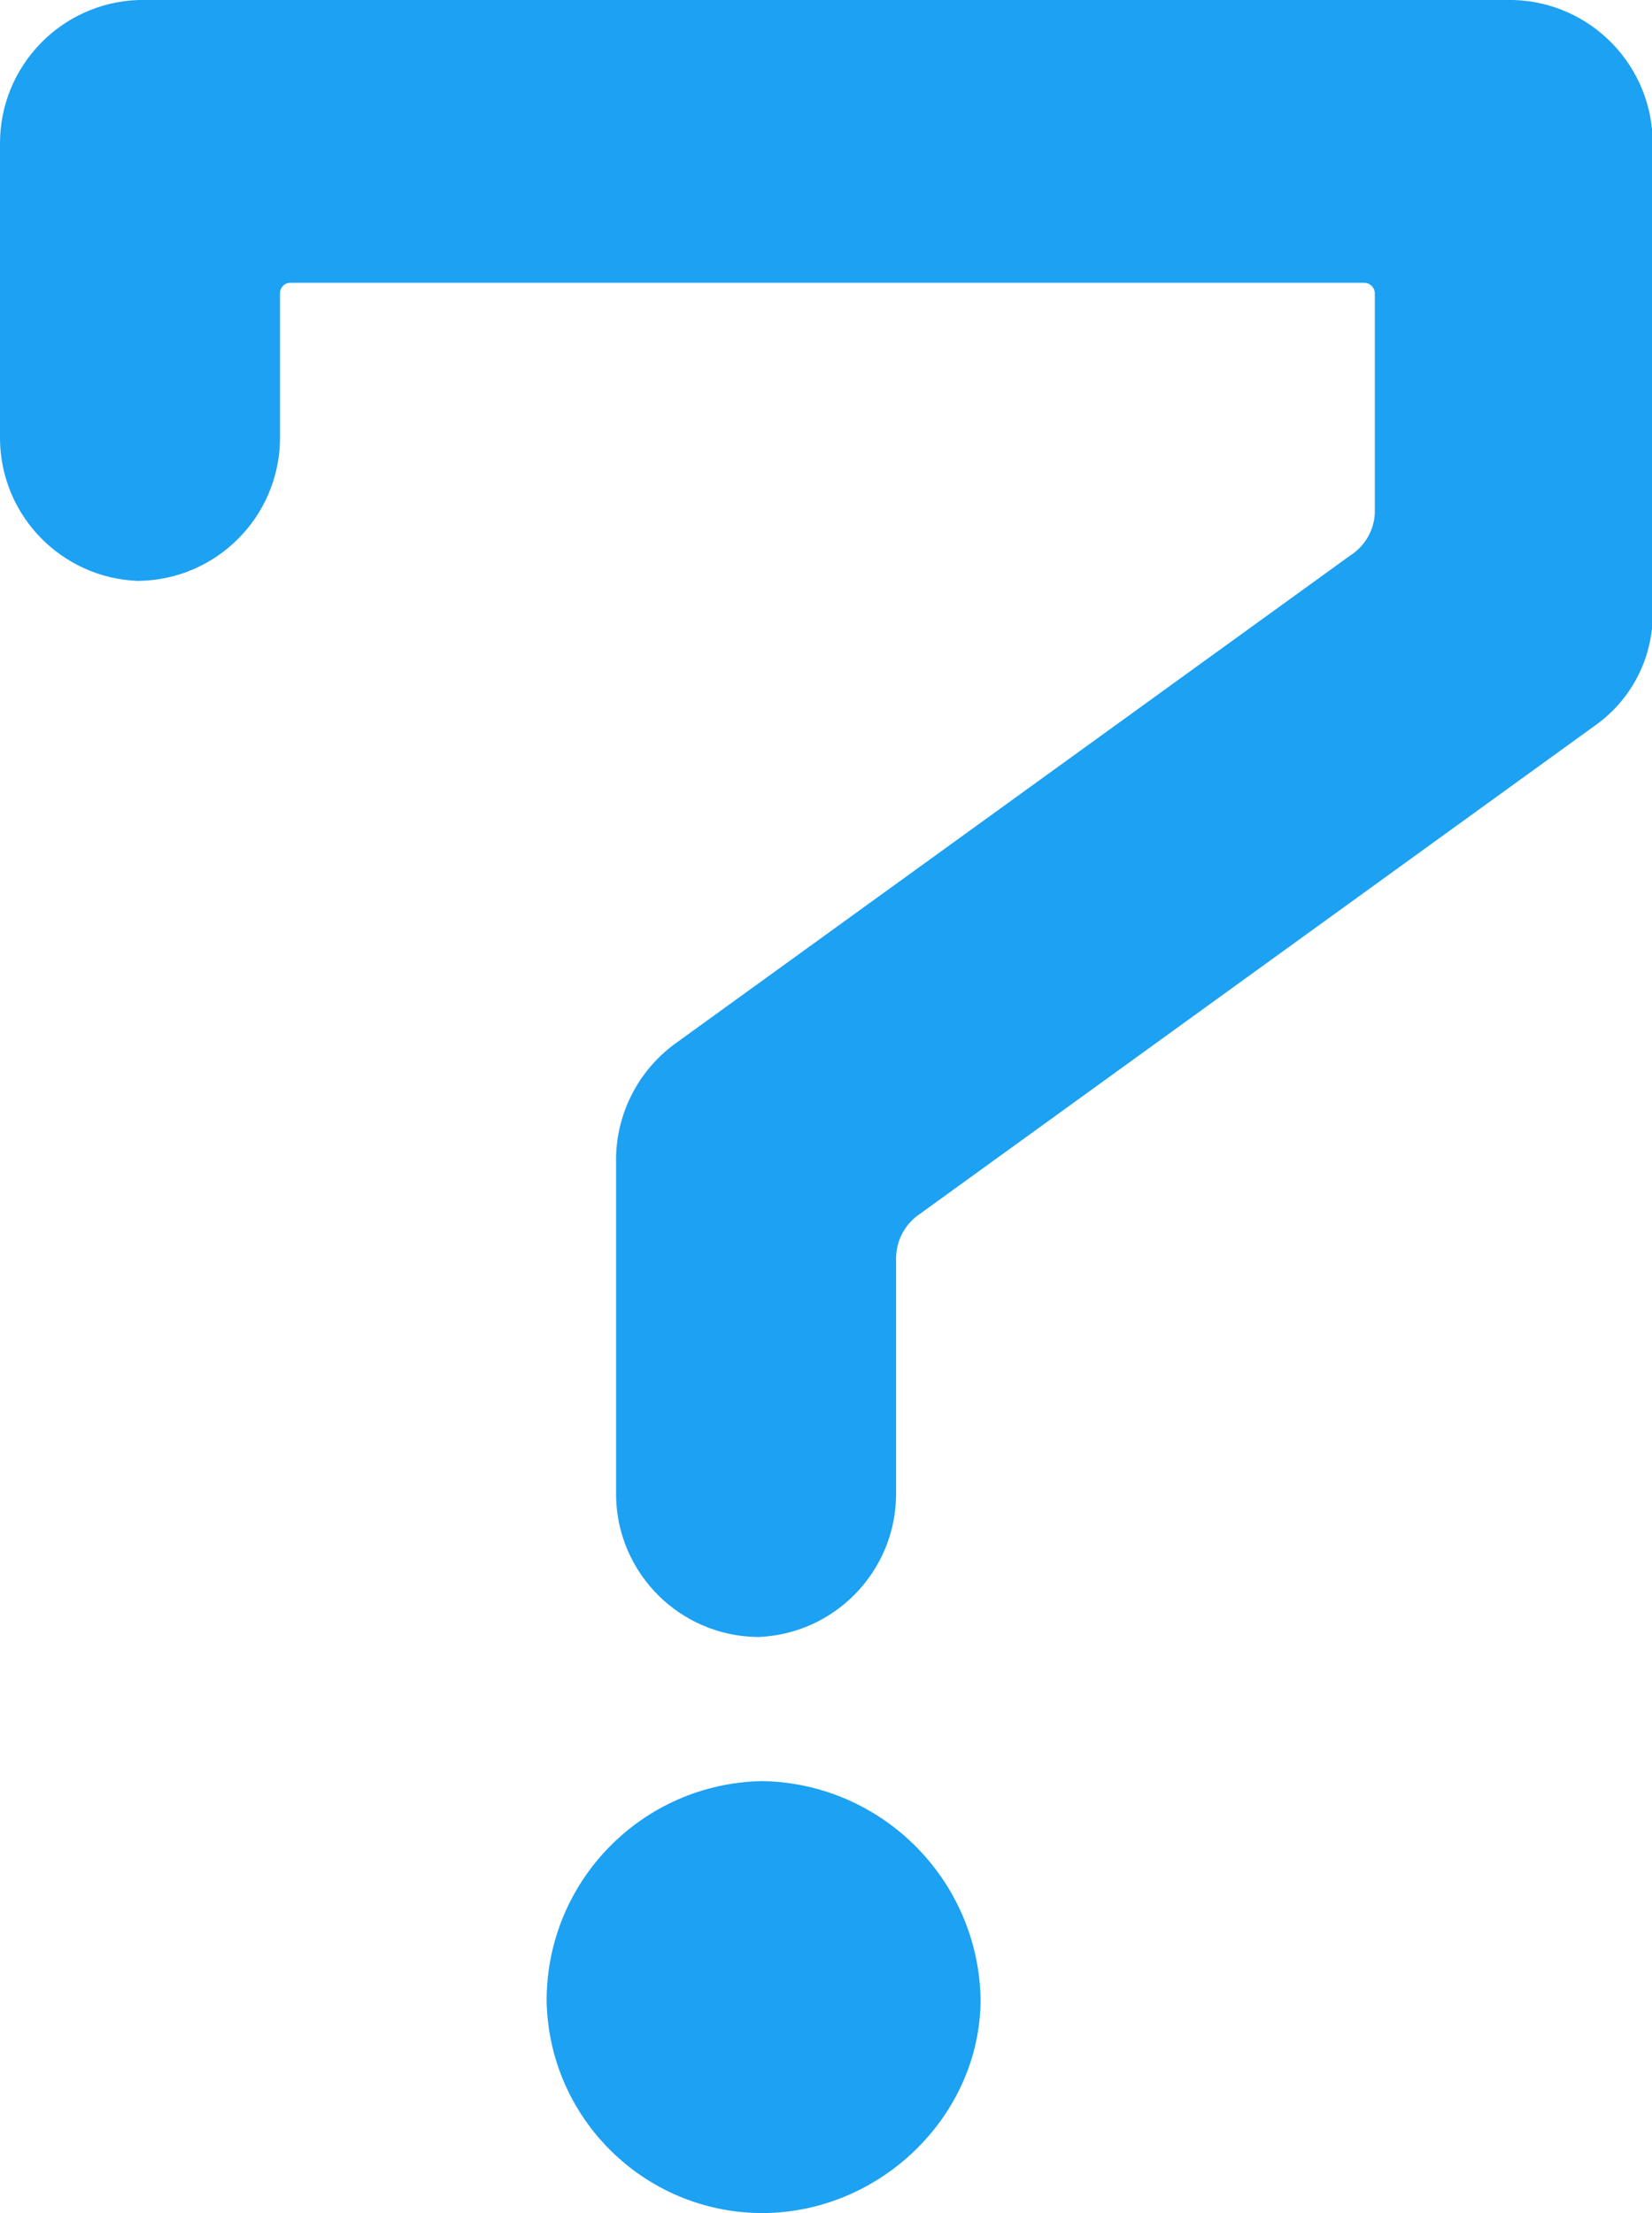
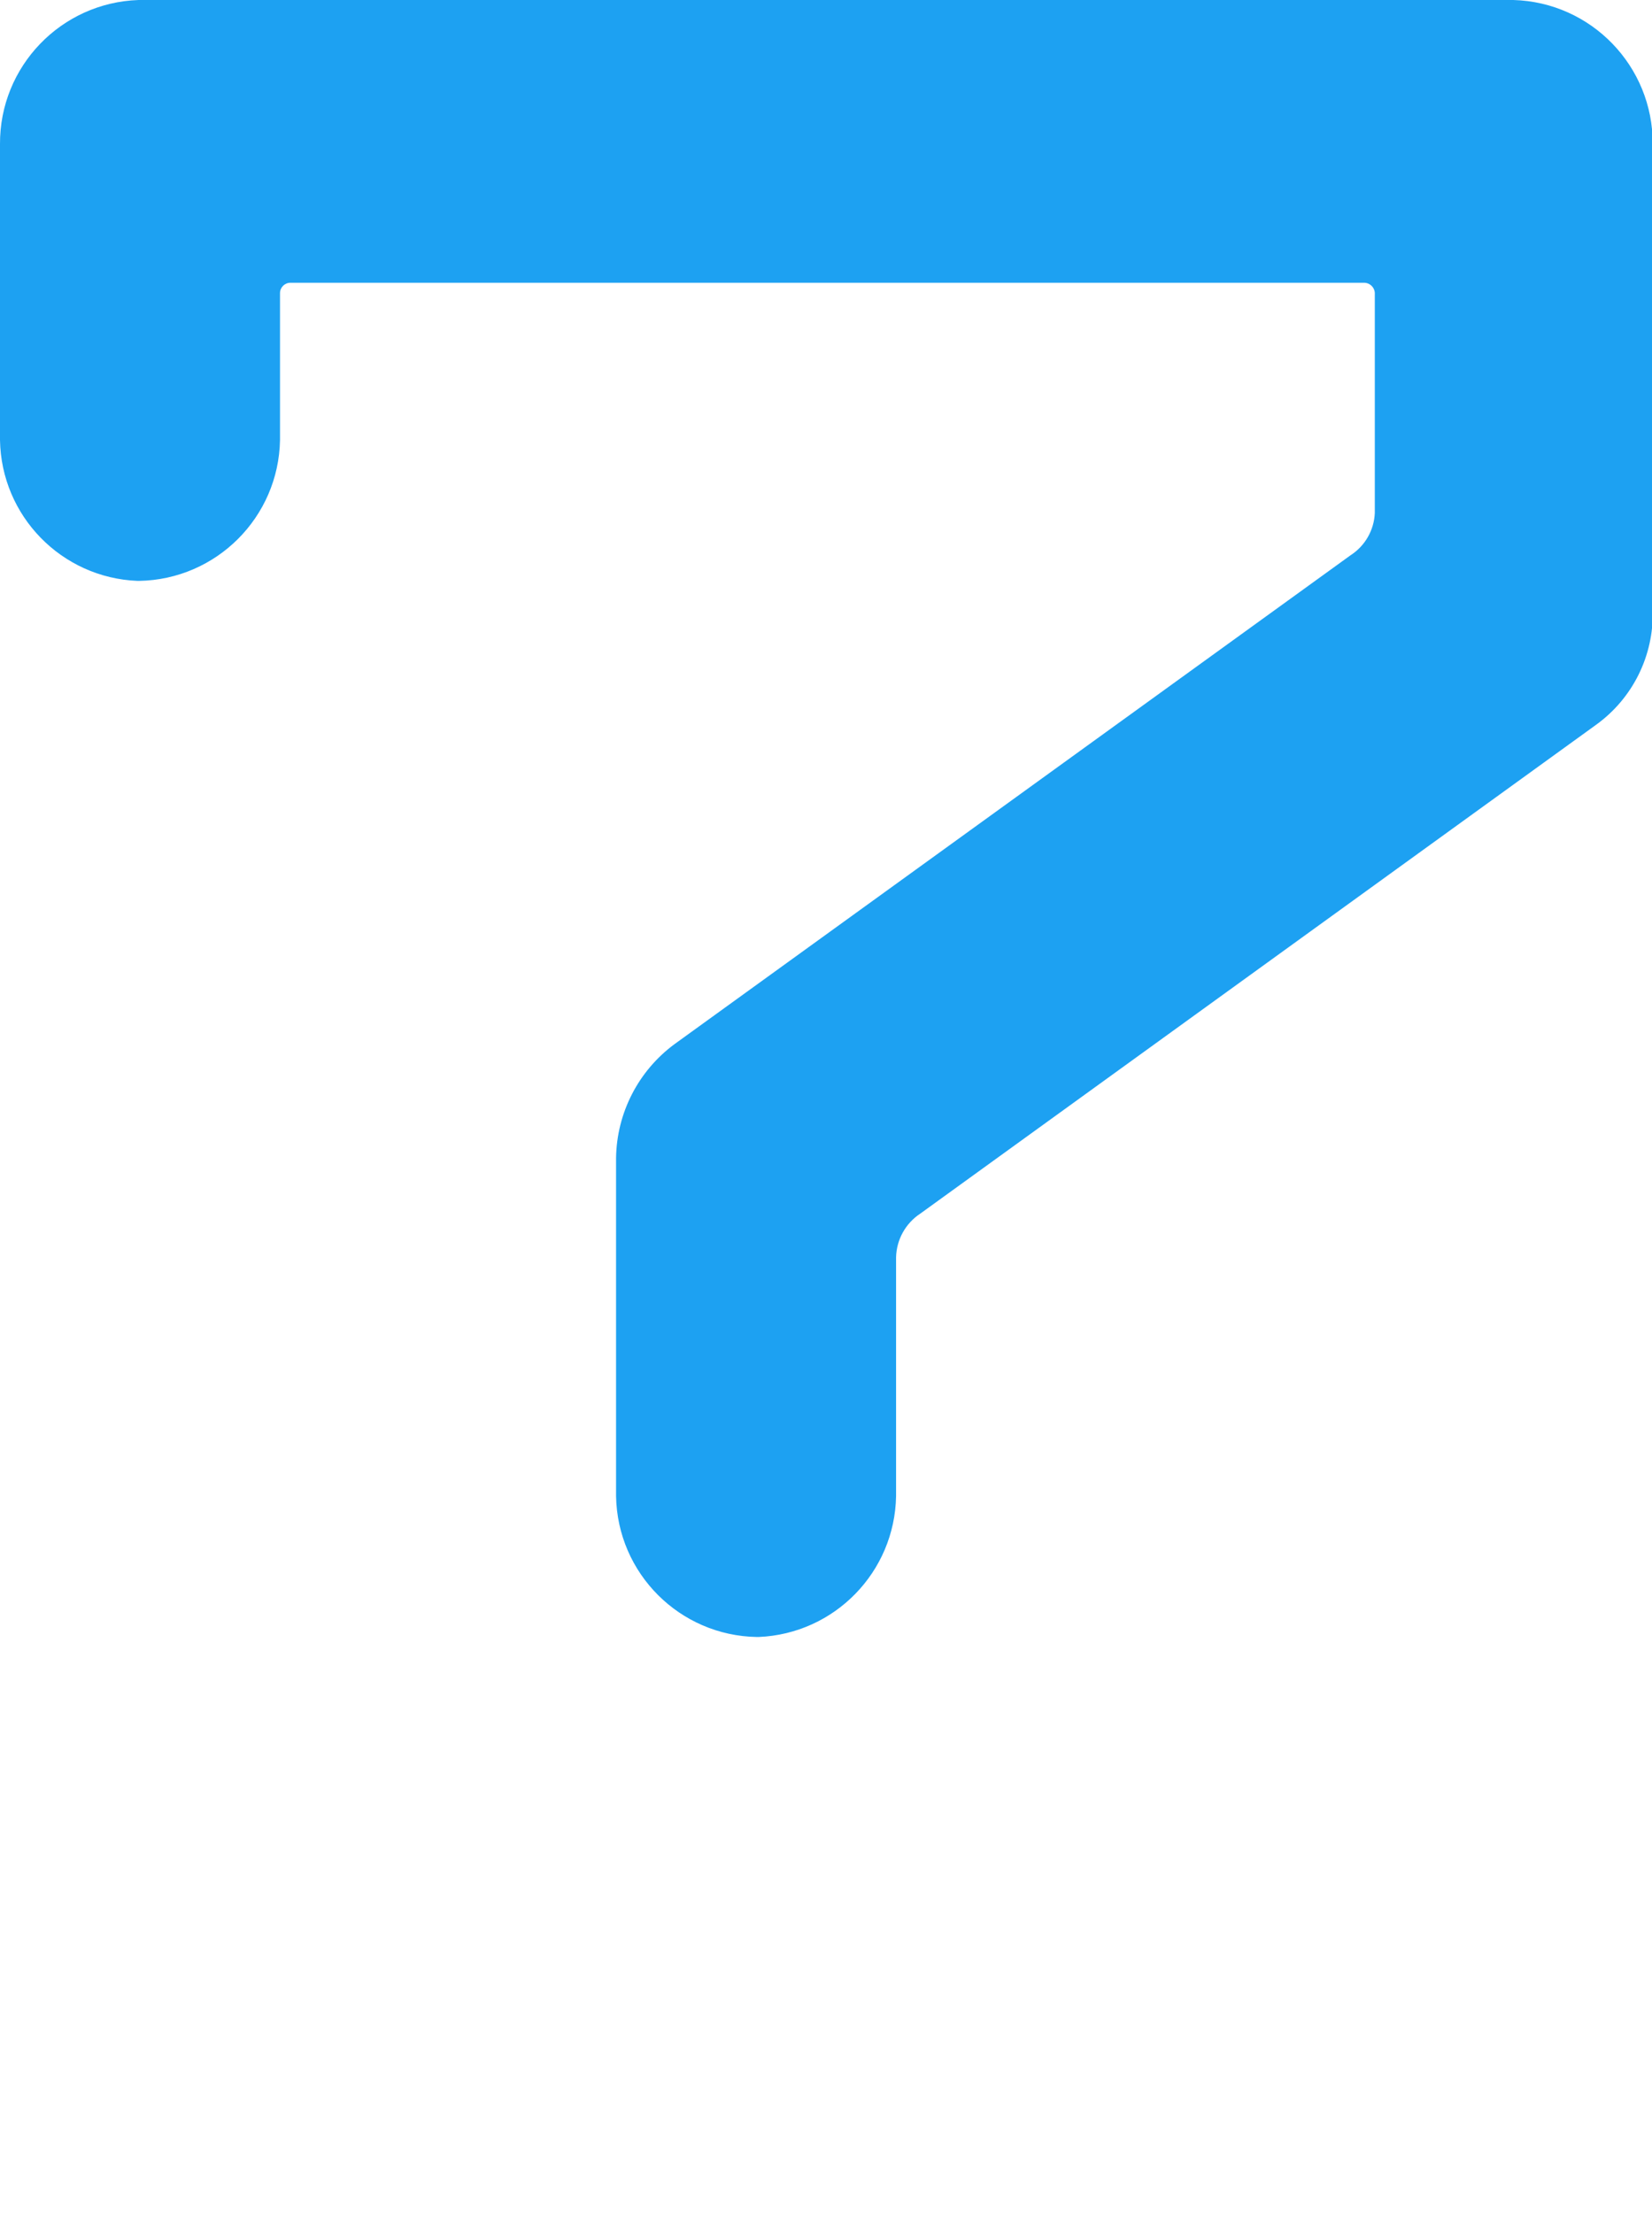
<svg xmlns="http://www.w3.org/2000/svg" version="1.1" x="0px" y="0px" viewBox="0 0 117.29 157.08" style="enable-background:new 0 0 117.29 157.08;" xml:space="preserve">
  <style type="text/css">
	.st0{fill:#1DA1F2;}
</style>
  <g>
    <g>
-       <path class="st0" d="M54.18,126.42h-0.09c-8.487,0.163-15.282,7.091-15.28,15.58    c0.142,8.351,6.938,15.054,15.29,15.08l0,0c8.41,0,15.52-6.93,15.52-15.18    C69.461,133.433,62.647,126.601,54.18,126.42z" />
      <path class="st0" d="M107.45,0H9.84C4.332,0.184-0.03,4.719,0,10.23v21c0.086,5.394,4.369,9.783,9.76,10h0.12    c5.483-0.096,9.904-4.517,10-10V20.8c0.005-0.405,0.335-0.73,0.74-0.73H96.88    c0.425,0.021,0.752,0.383,0.731,0.807C97.611,20.882,97.61,20.886,97.61,20.89v15.52    c-0.052,1.22-0.694,2.339-1.72,3l-48,34.7c-2.57,1.897-4.105,4.886-4.15,8.08v24    c0.091,5.485,4.515,9.909,10,10h0.12c5.389-0.222,9.669-4.608,9.76-10V89.25    c0.027-1.256,0.67-2.419,1.72-3.11l48-34.71c2.58-1.868,4.076-4.886,4-8.07V10.23    C117.369,4.7,112.978,0.157,107.45,0z" />
    </g>
  </g>
</svg>